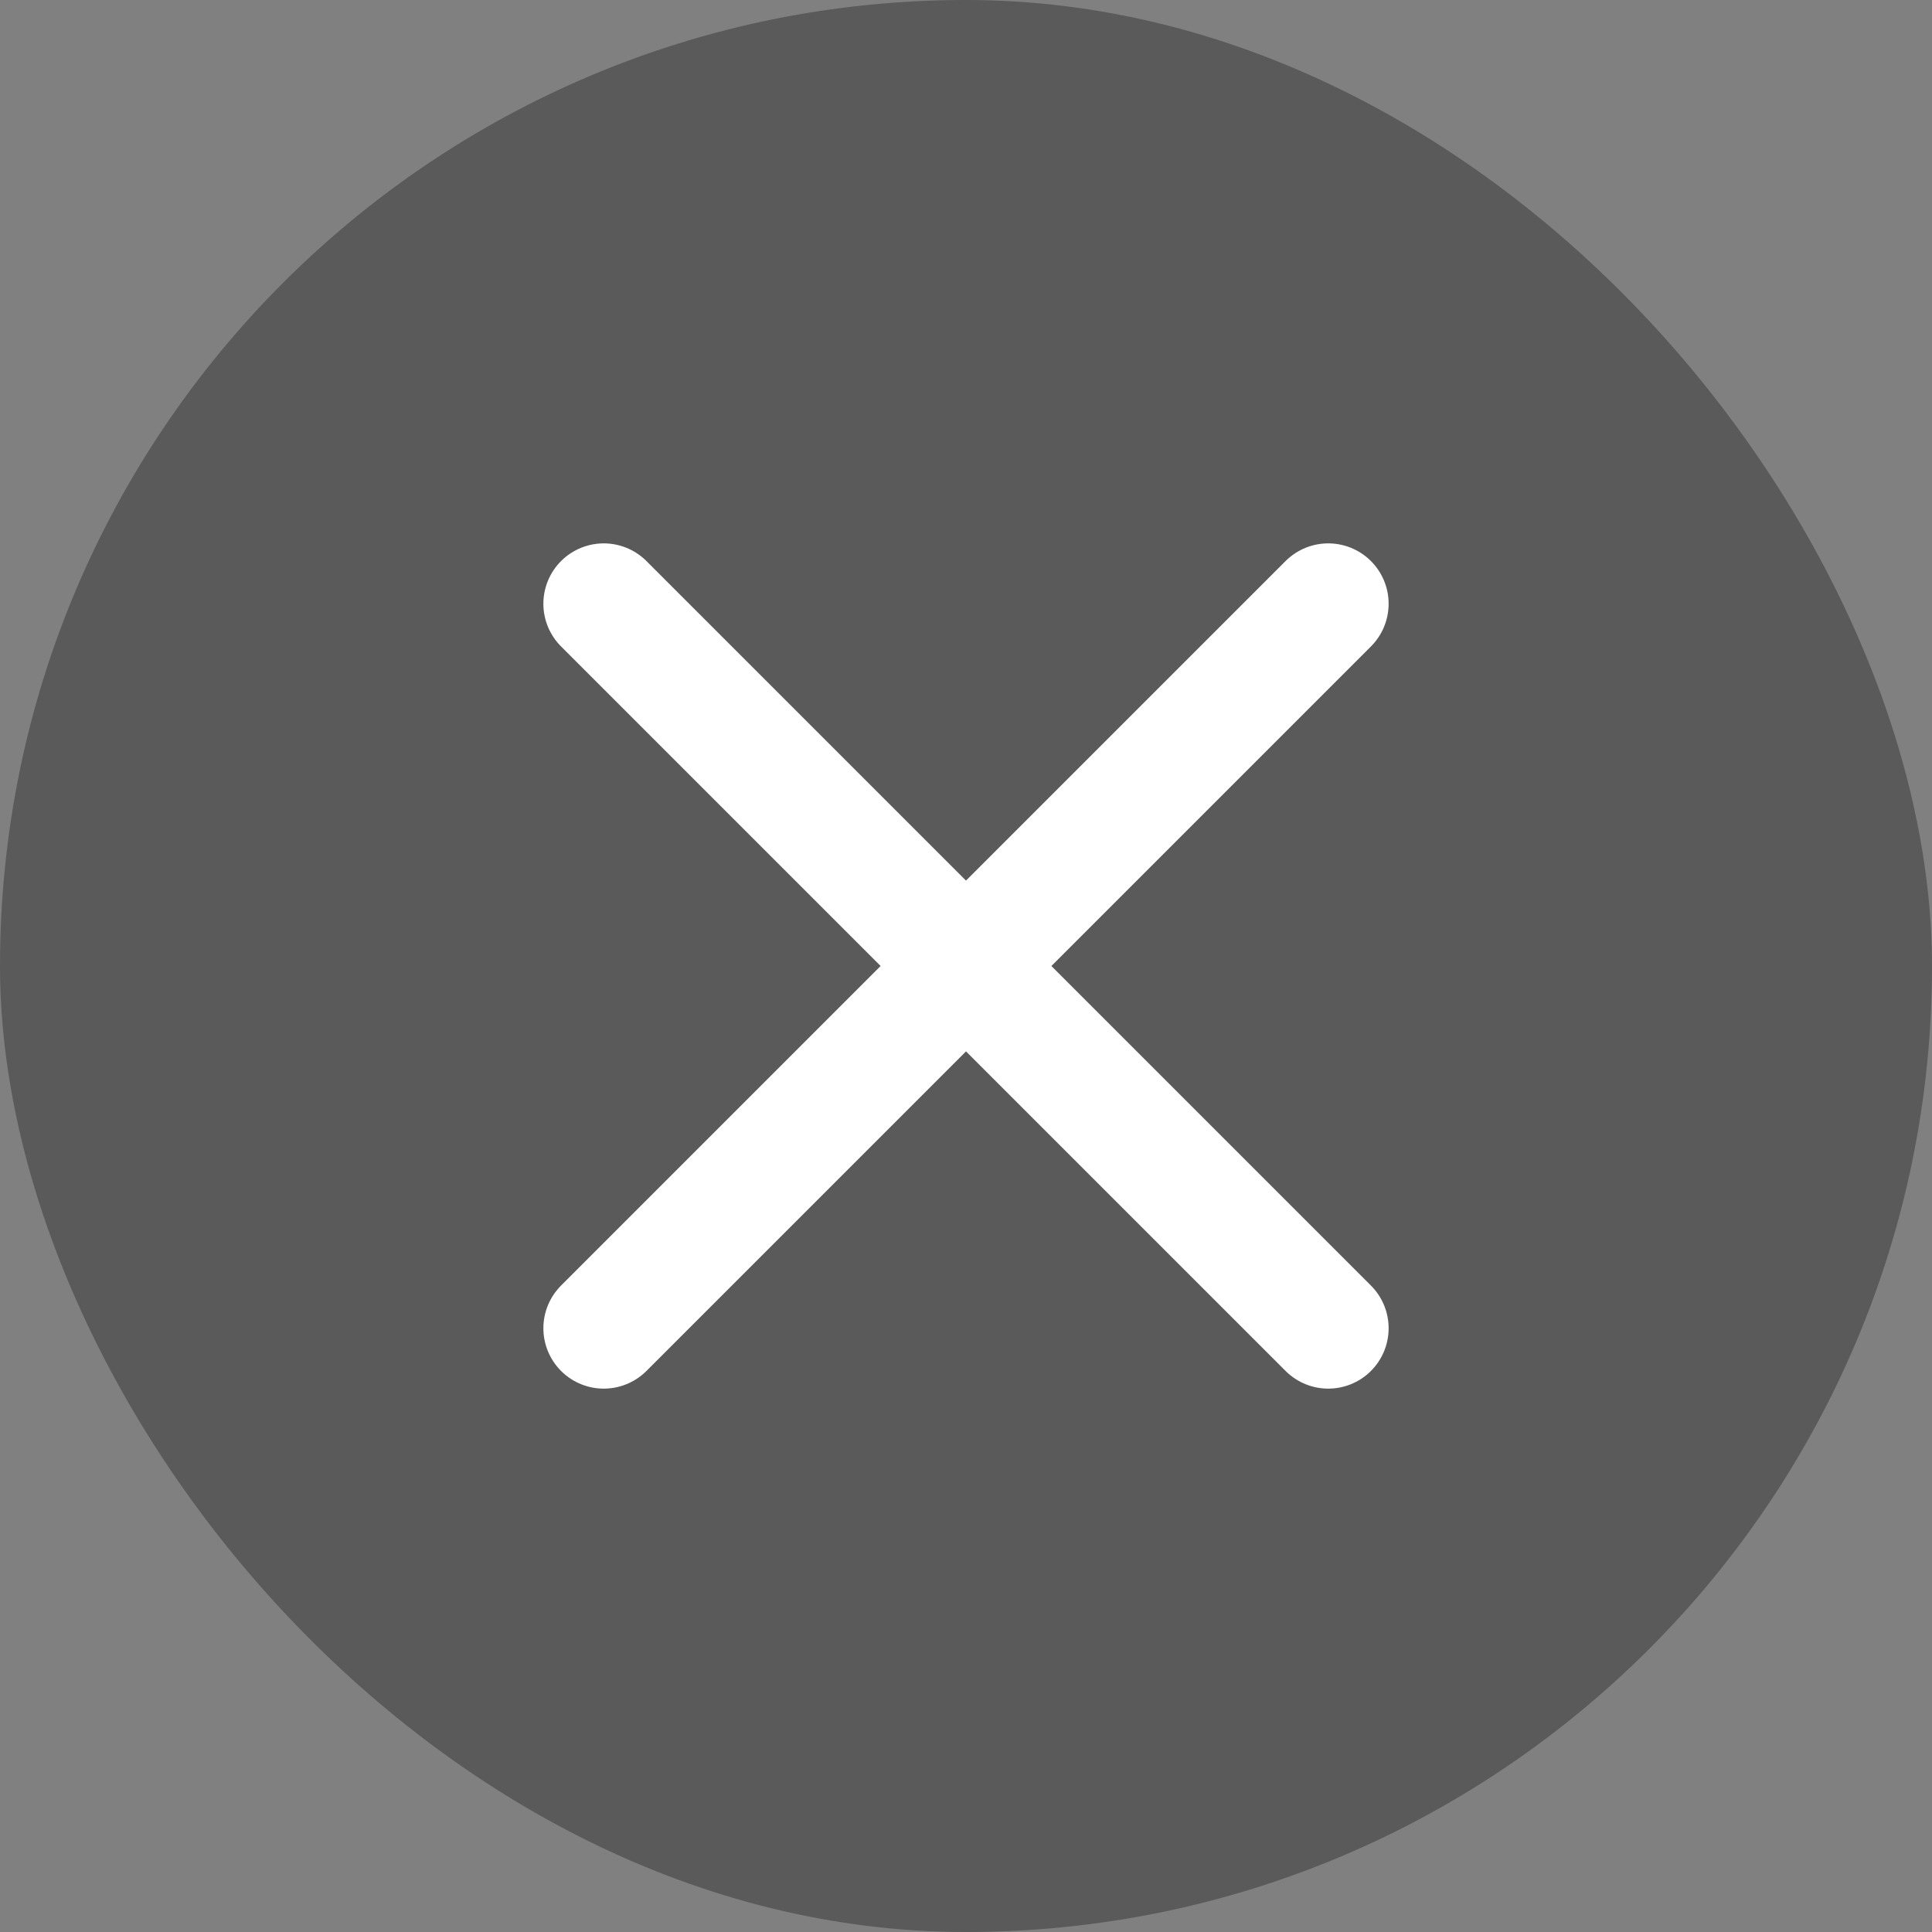
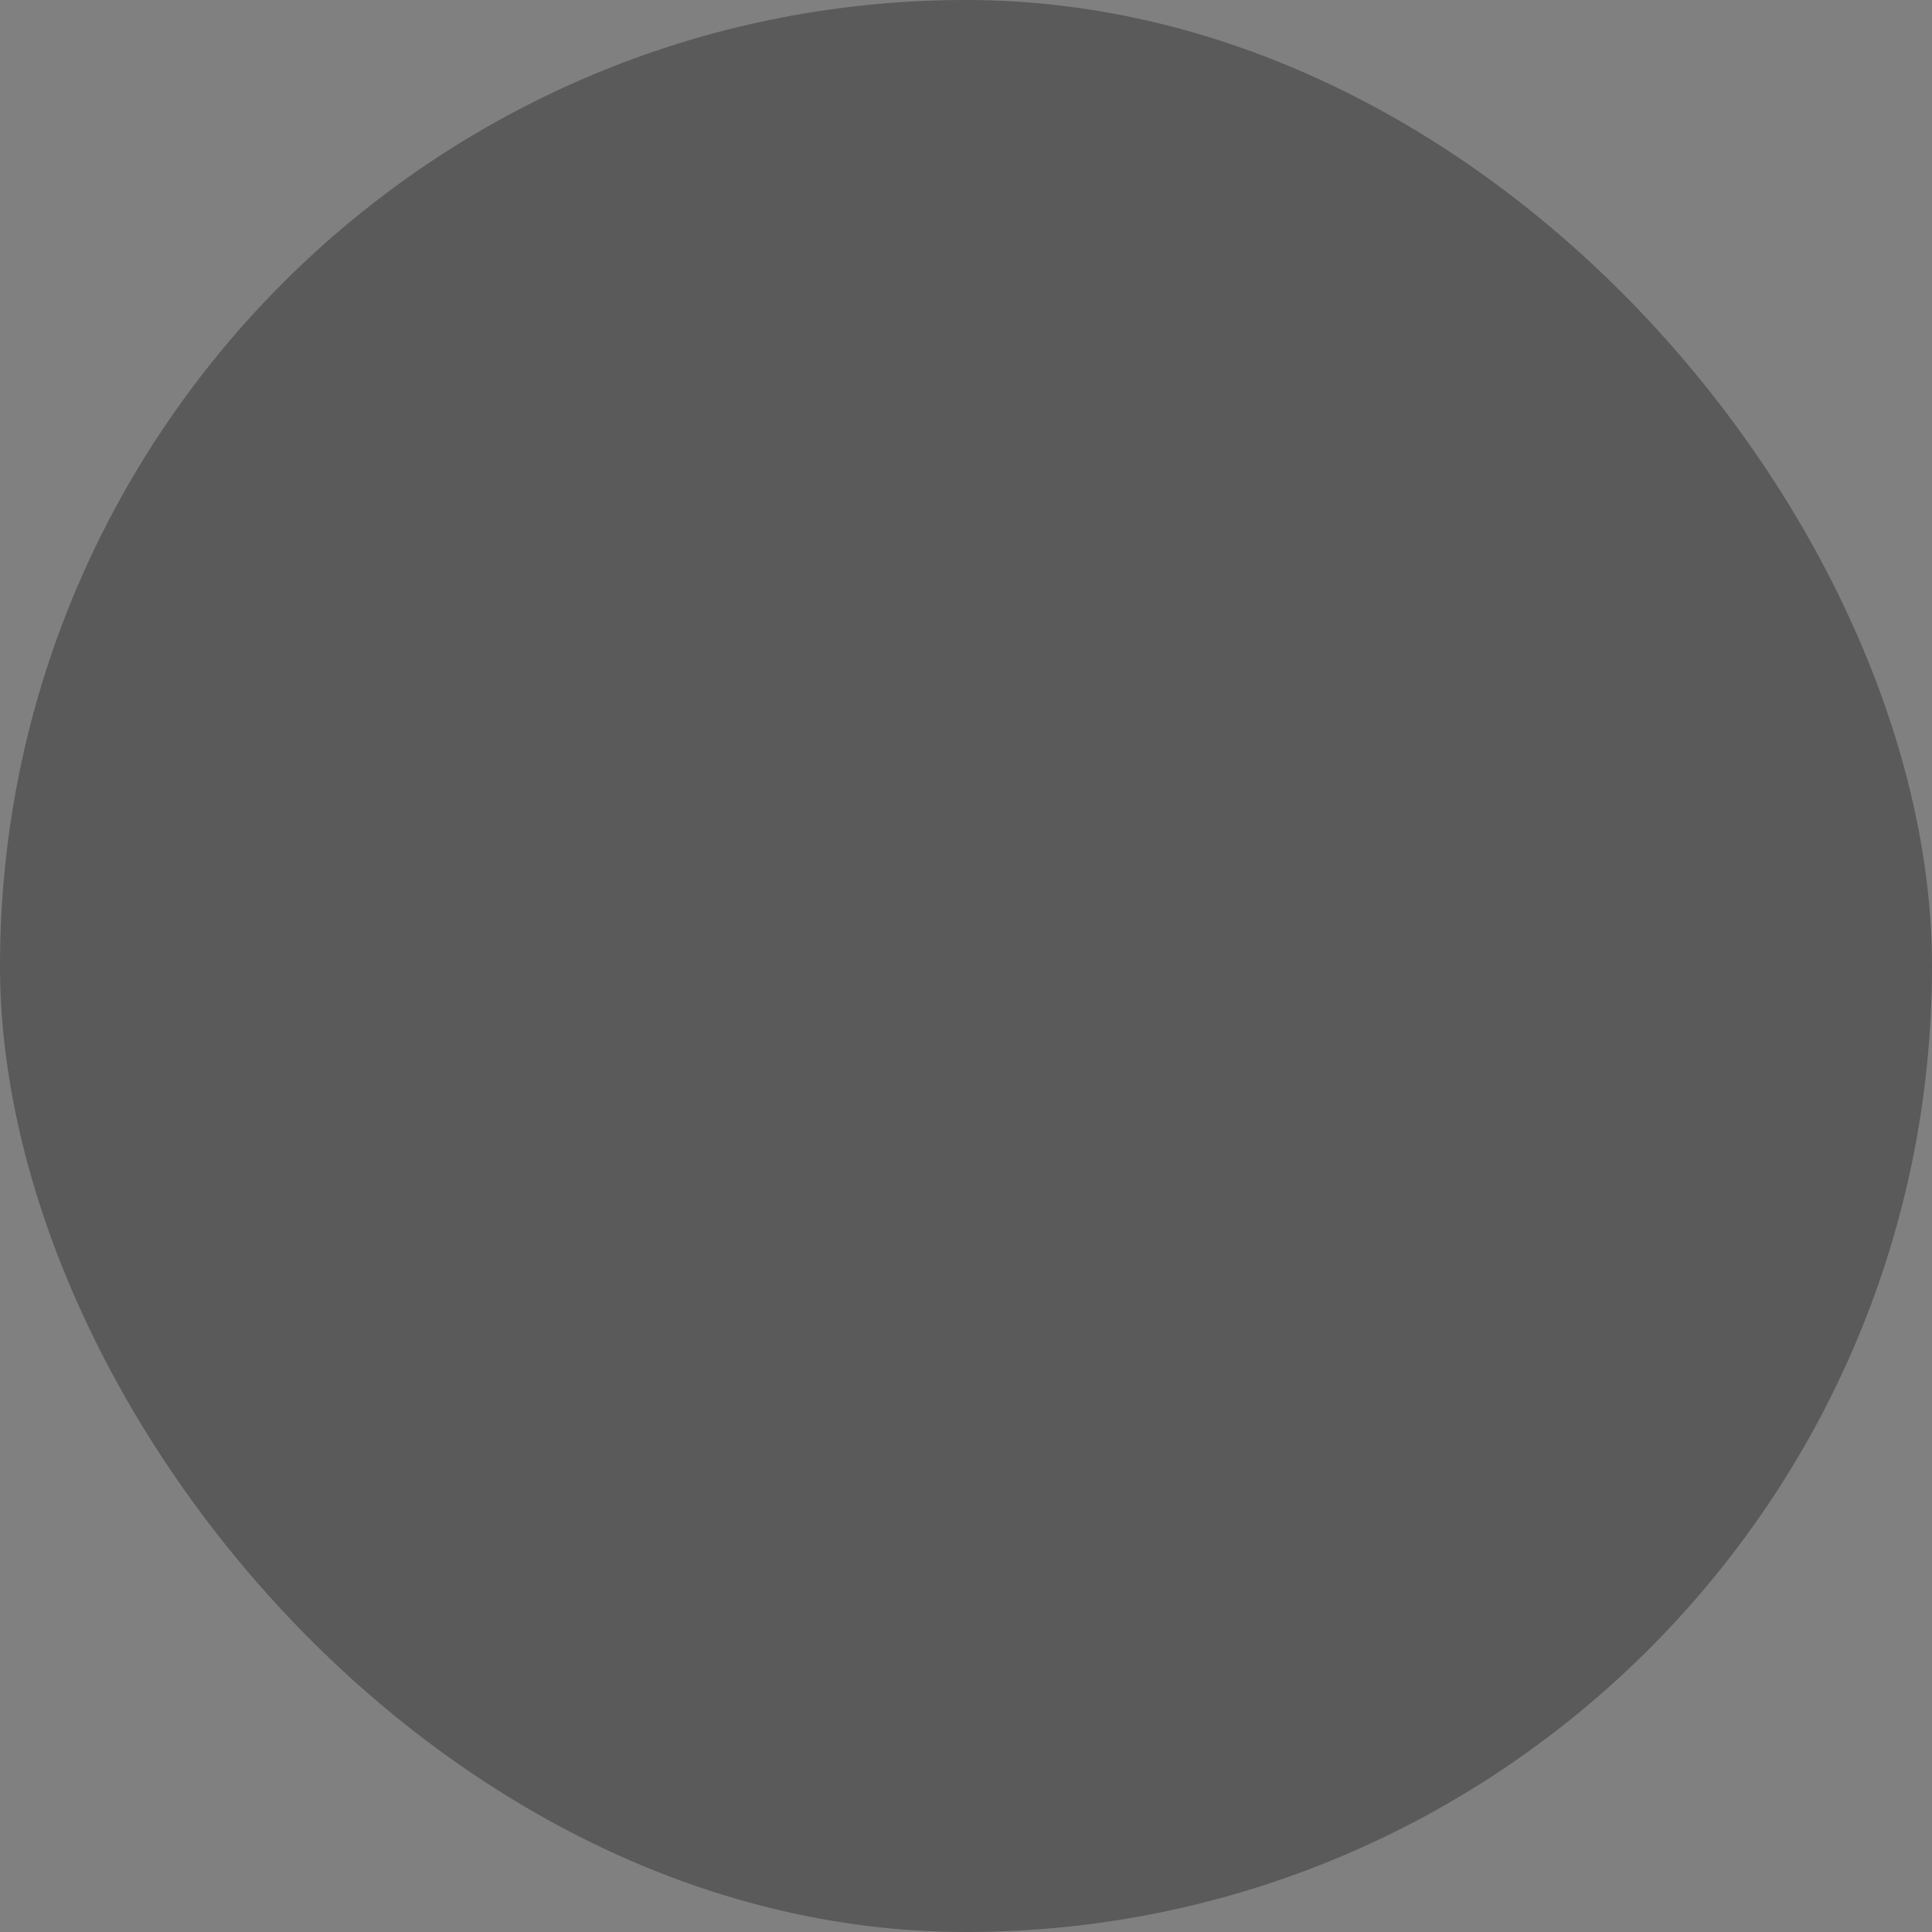
<svg xmlns="http://www.w3.org/2000/svg" width="32" height="32" viewBox="0 0 32 32" fill="none">
  <rect x="0" y="0" width="32" height="32" fill="#808080" stroke="none" />
  <rect width="32" height="32" rx="16" fill="#000" fill-opacity=".3" />
-   <path d="M22 10L10 22M10 10l12 12" stroke="#fff" stroke-width="2" stroke-linecap="round" stroke-linejoin="round" />
</svg>